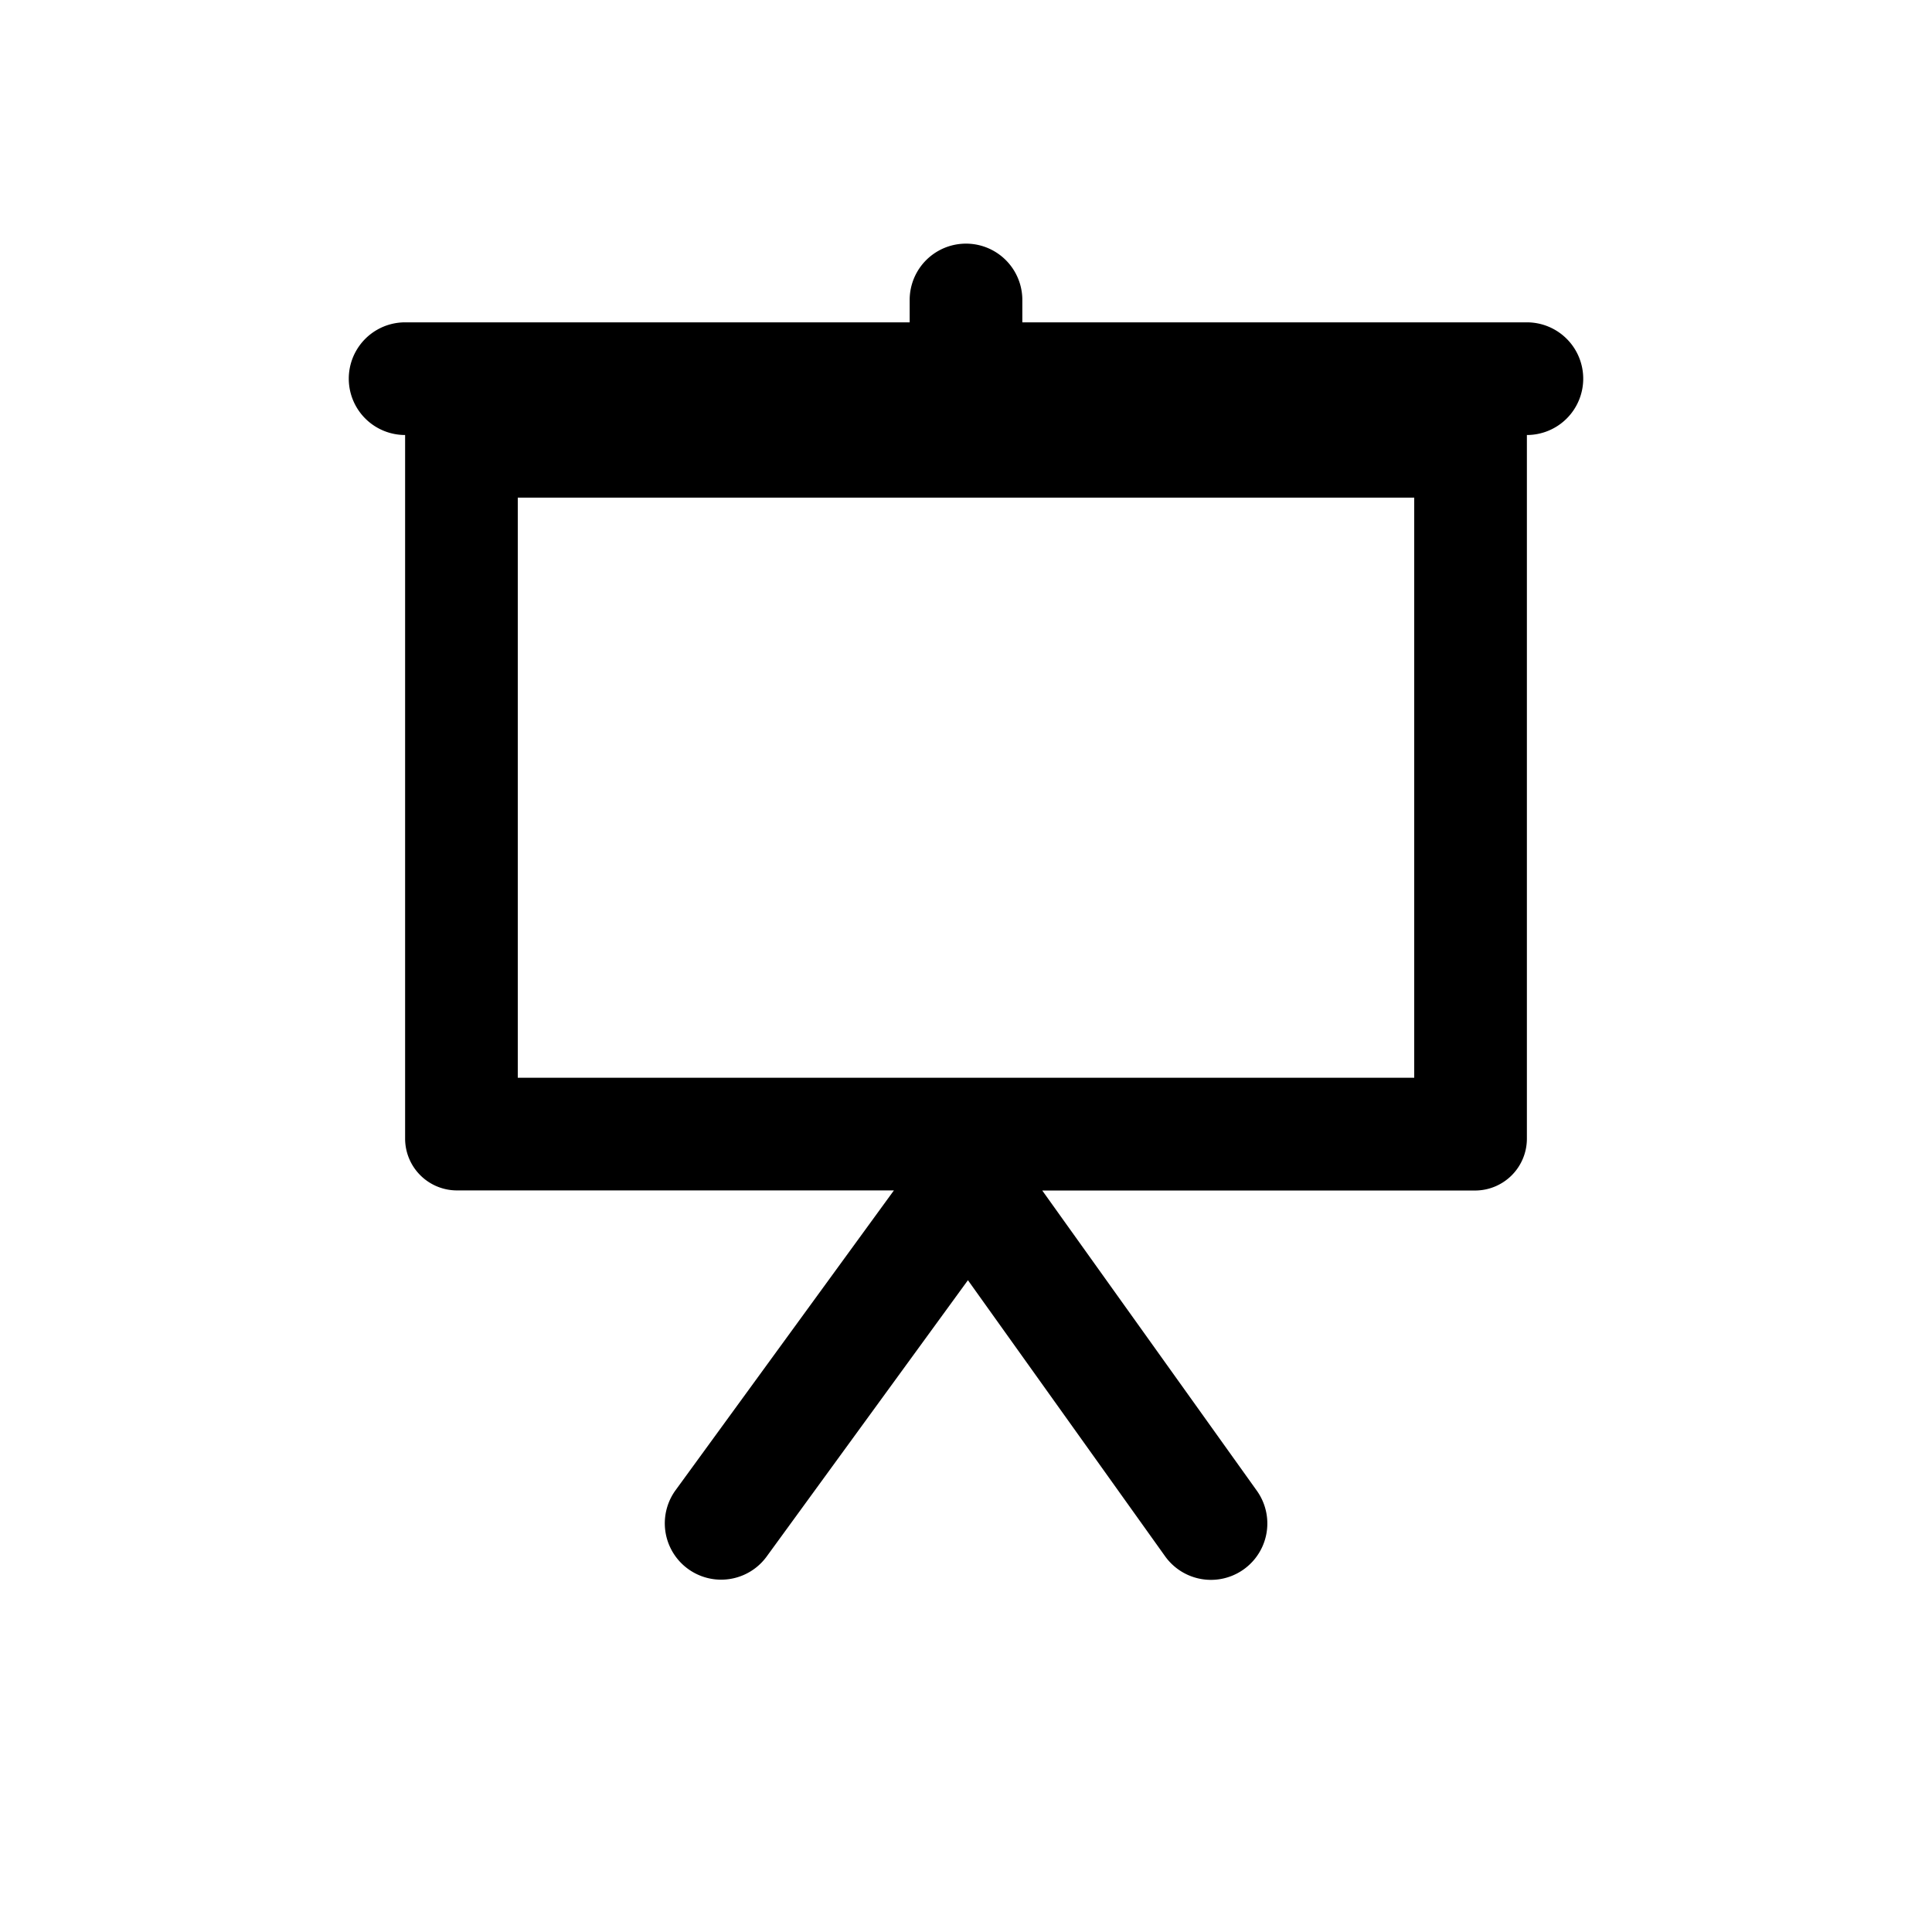
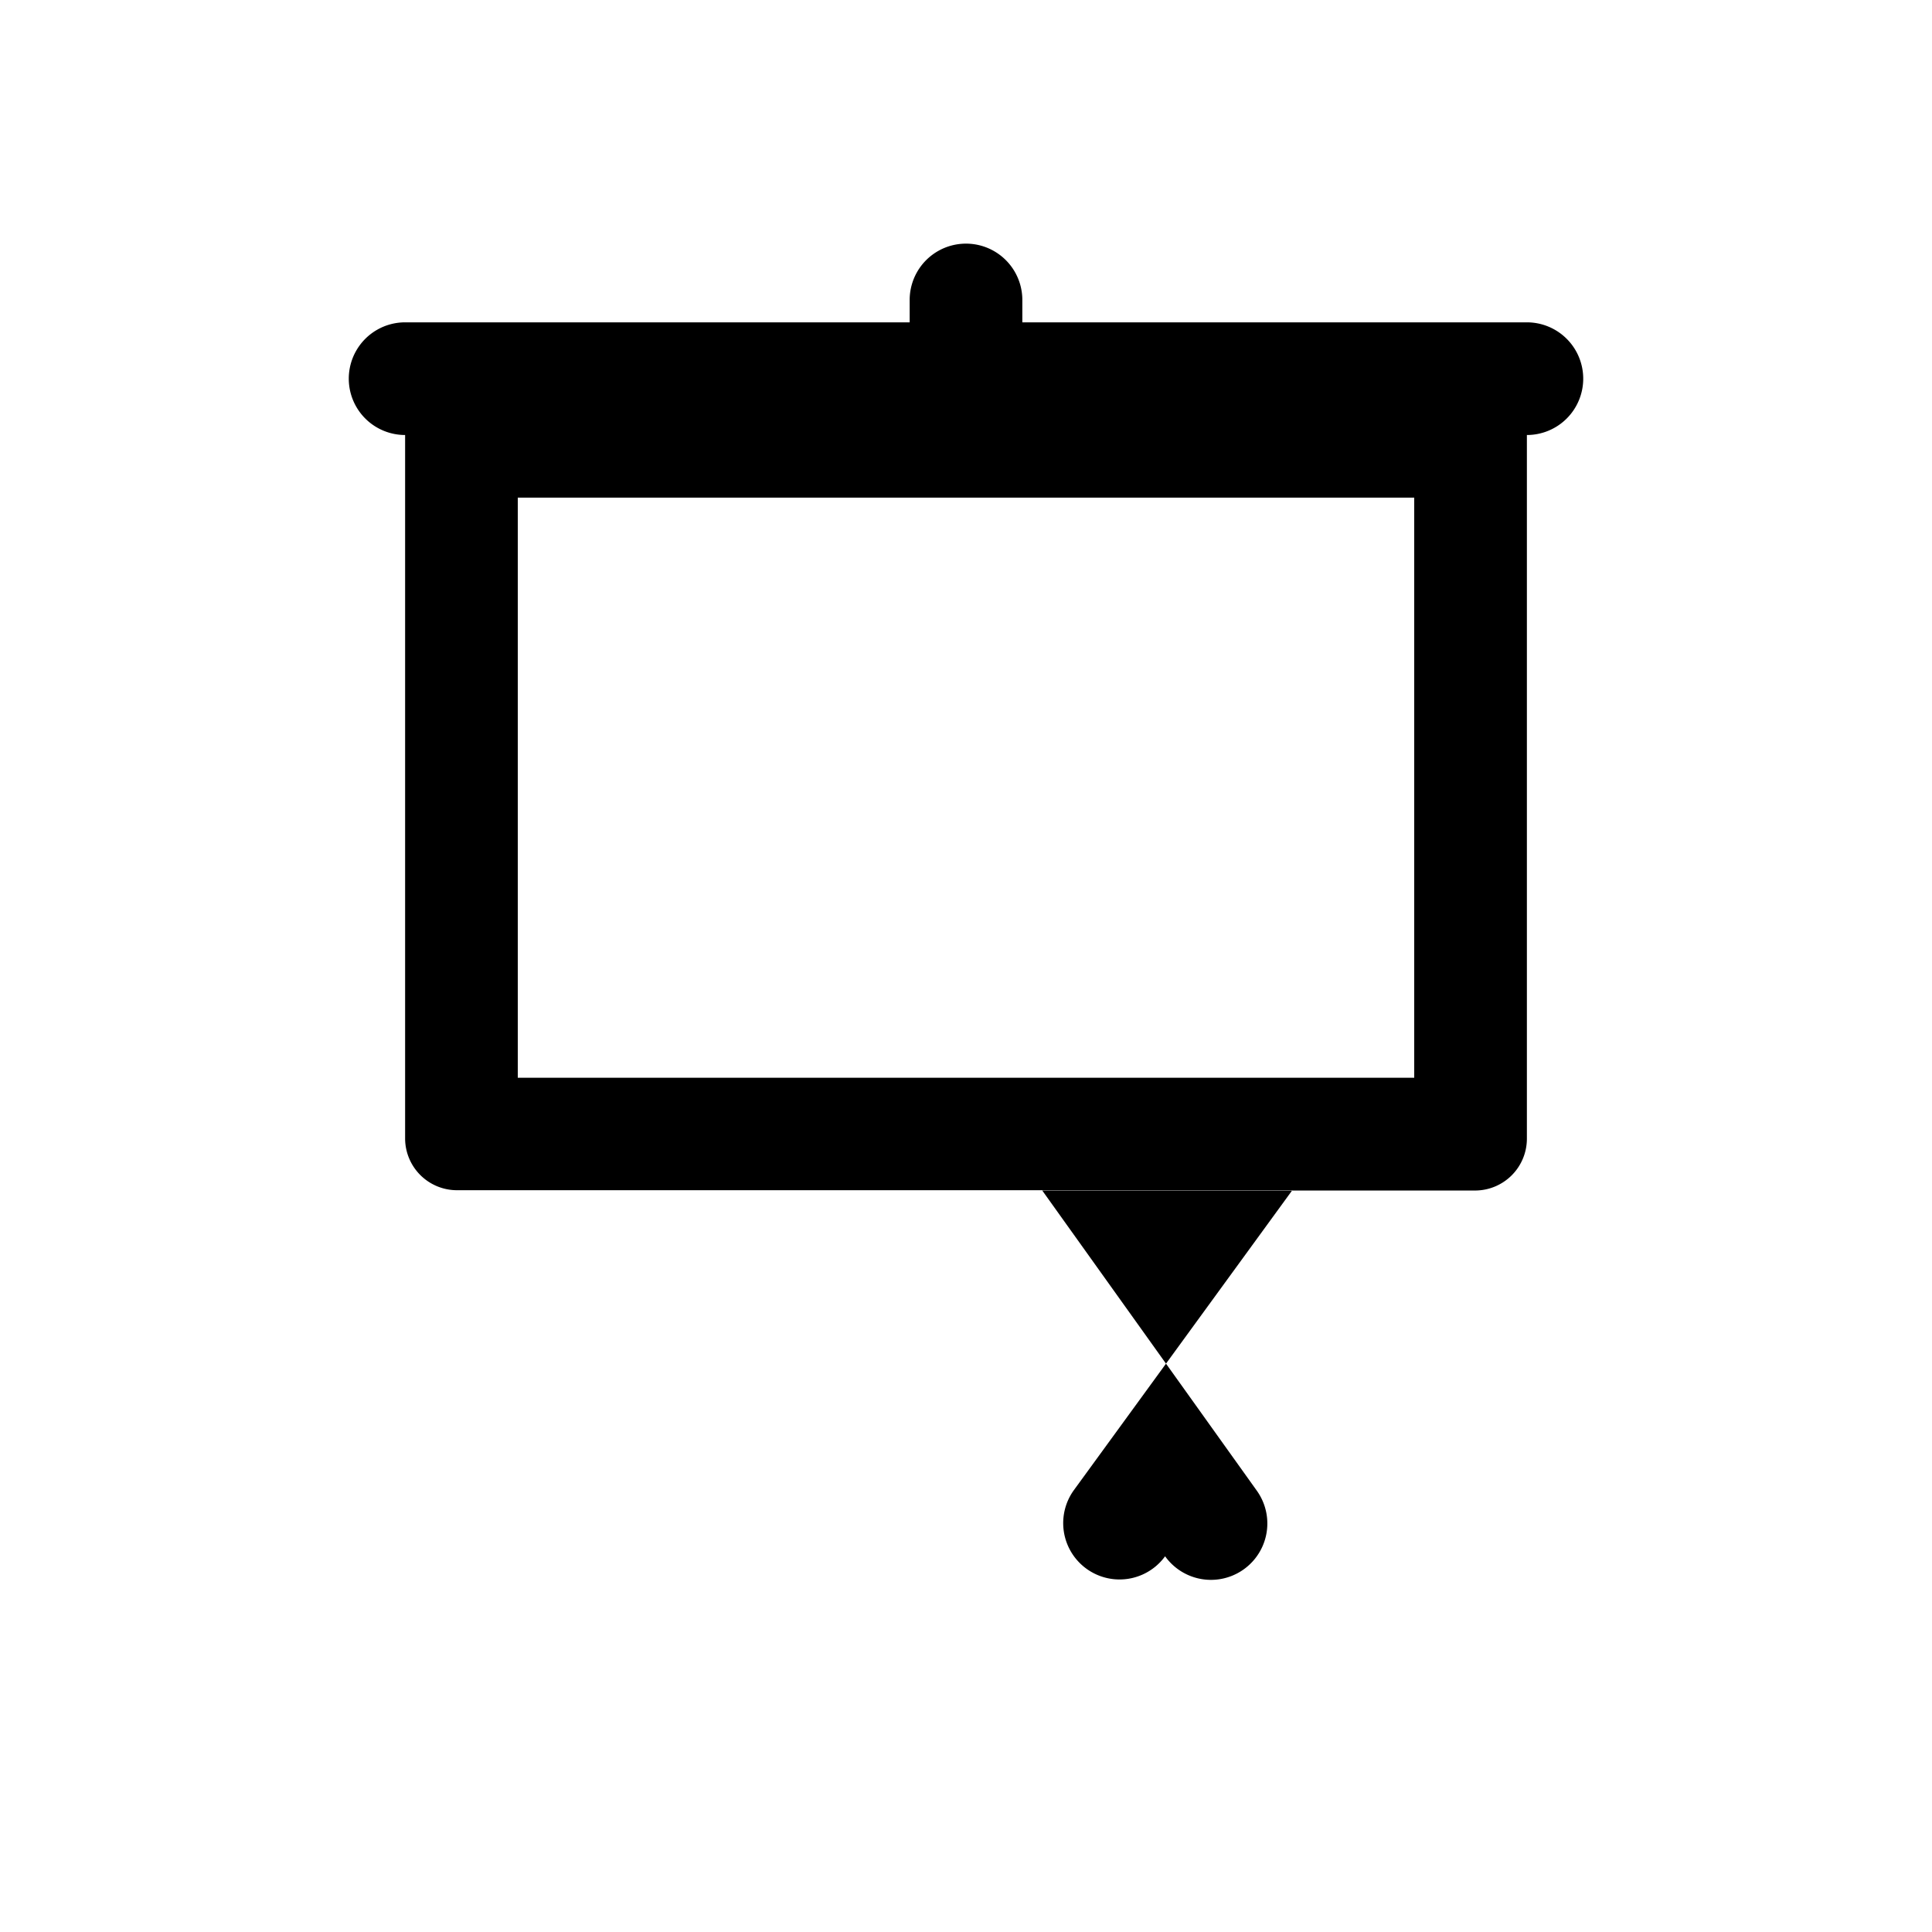
<svg xmlns="http://www.w3.org/2000/svg" fill="#000000" width="800px" height="800px" viewBox="-3 0 19 19" class="cf-icon-svg">
-   <path d="M12.57 3.724a.554.554 0 0 1-.554.554V11.2a.51.51 0 0 1-.508.508H7.25l2.11 2.952a.554.554 0 0 1-.902.645L6.519 12.59 4.54 15.307a.554.554 0 1 1-.896-.652l2.147-2.948H1.492a.51.51 0 0 1-.508-.508V4.278a.554.554 0 1 1 0-1.108h4.962v-.22a.554.554 0 1 1 1.108 0v.22h4.962a.554.554 0 0 1 .554.554zm-1.662 1.17H2.092v5.705h8.816z" />
+   <path d="M12.57 3.724a.554.554 0 0 1-.554.554V11.2a.51.51 0 0 1-.508.508H7.25l2.11 2.952a.554.554 0 0 1-.902.645a.554.554 0 1 1-.896-.652l2.147-2.948H1.492a.51.51 0 0 1-.508-.508V4.278a.554.554 0 1 1 0-1.108h4.962v-.22a.554.554 0 1 1 1.108 0v.22h4.962a.554.554 0 0 1 .554.554zm-1.662 1.17H2.092v5.705h8.816z" />
</svg>